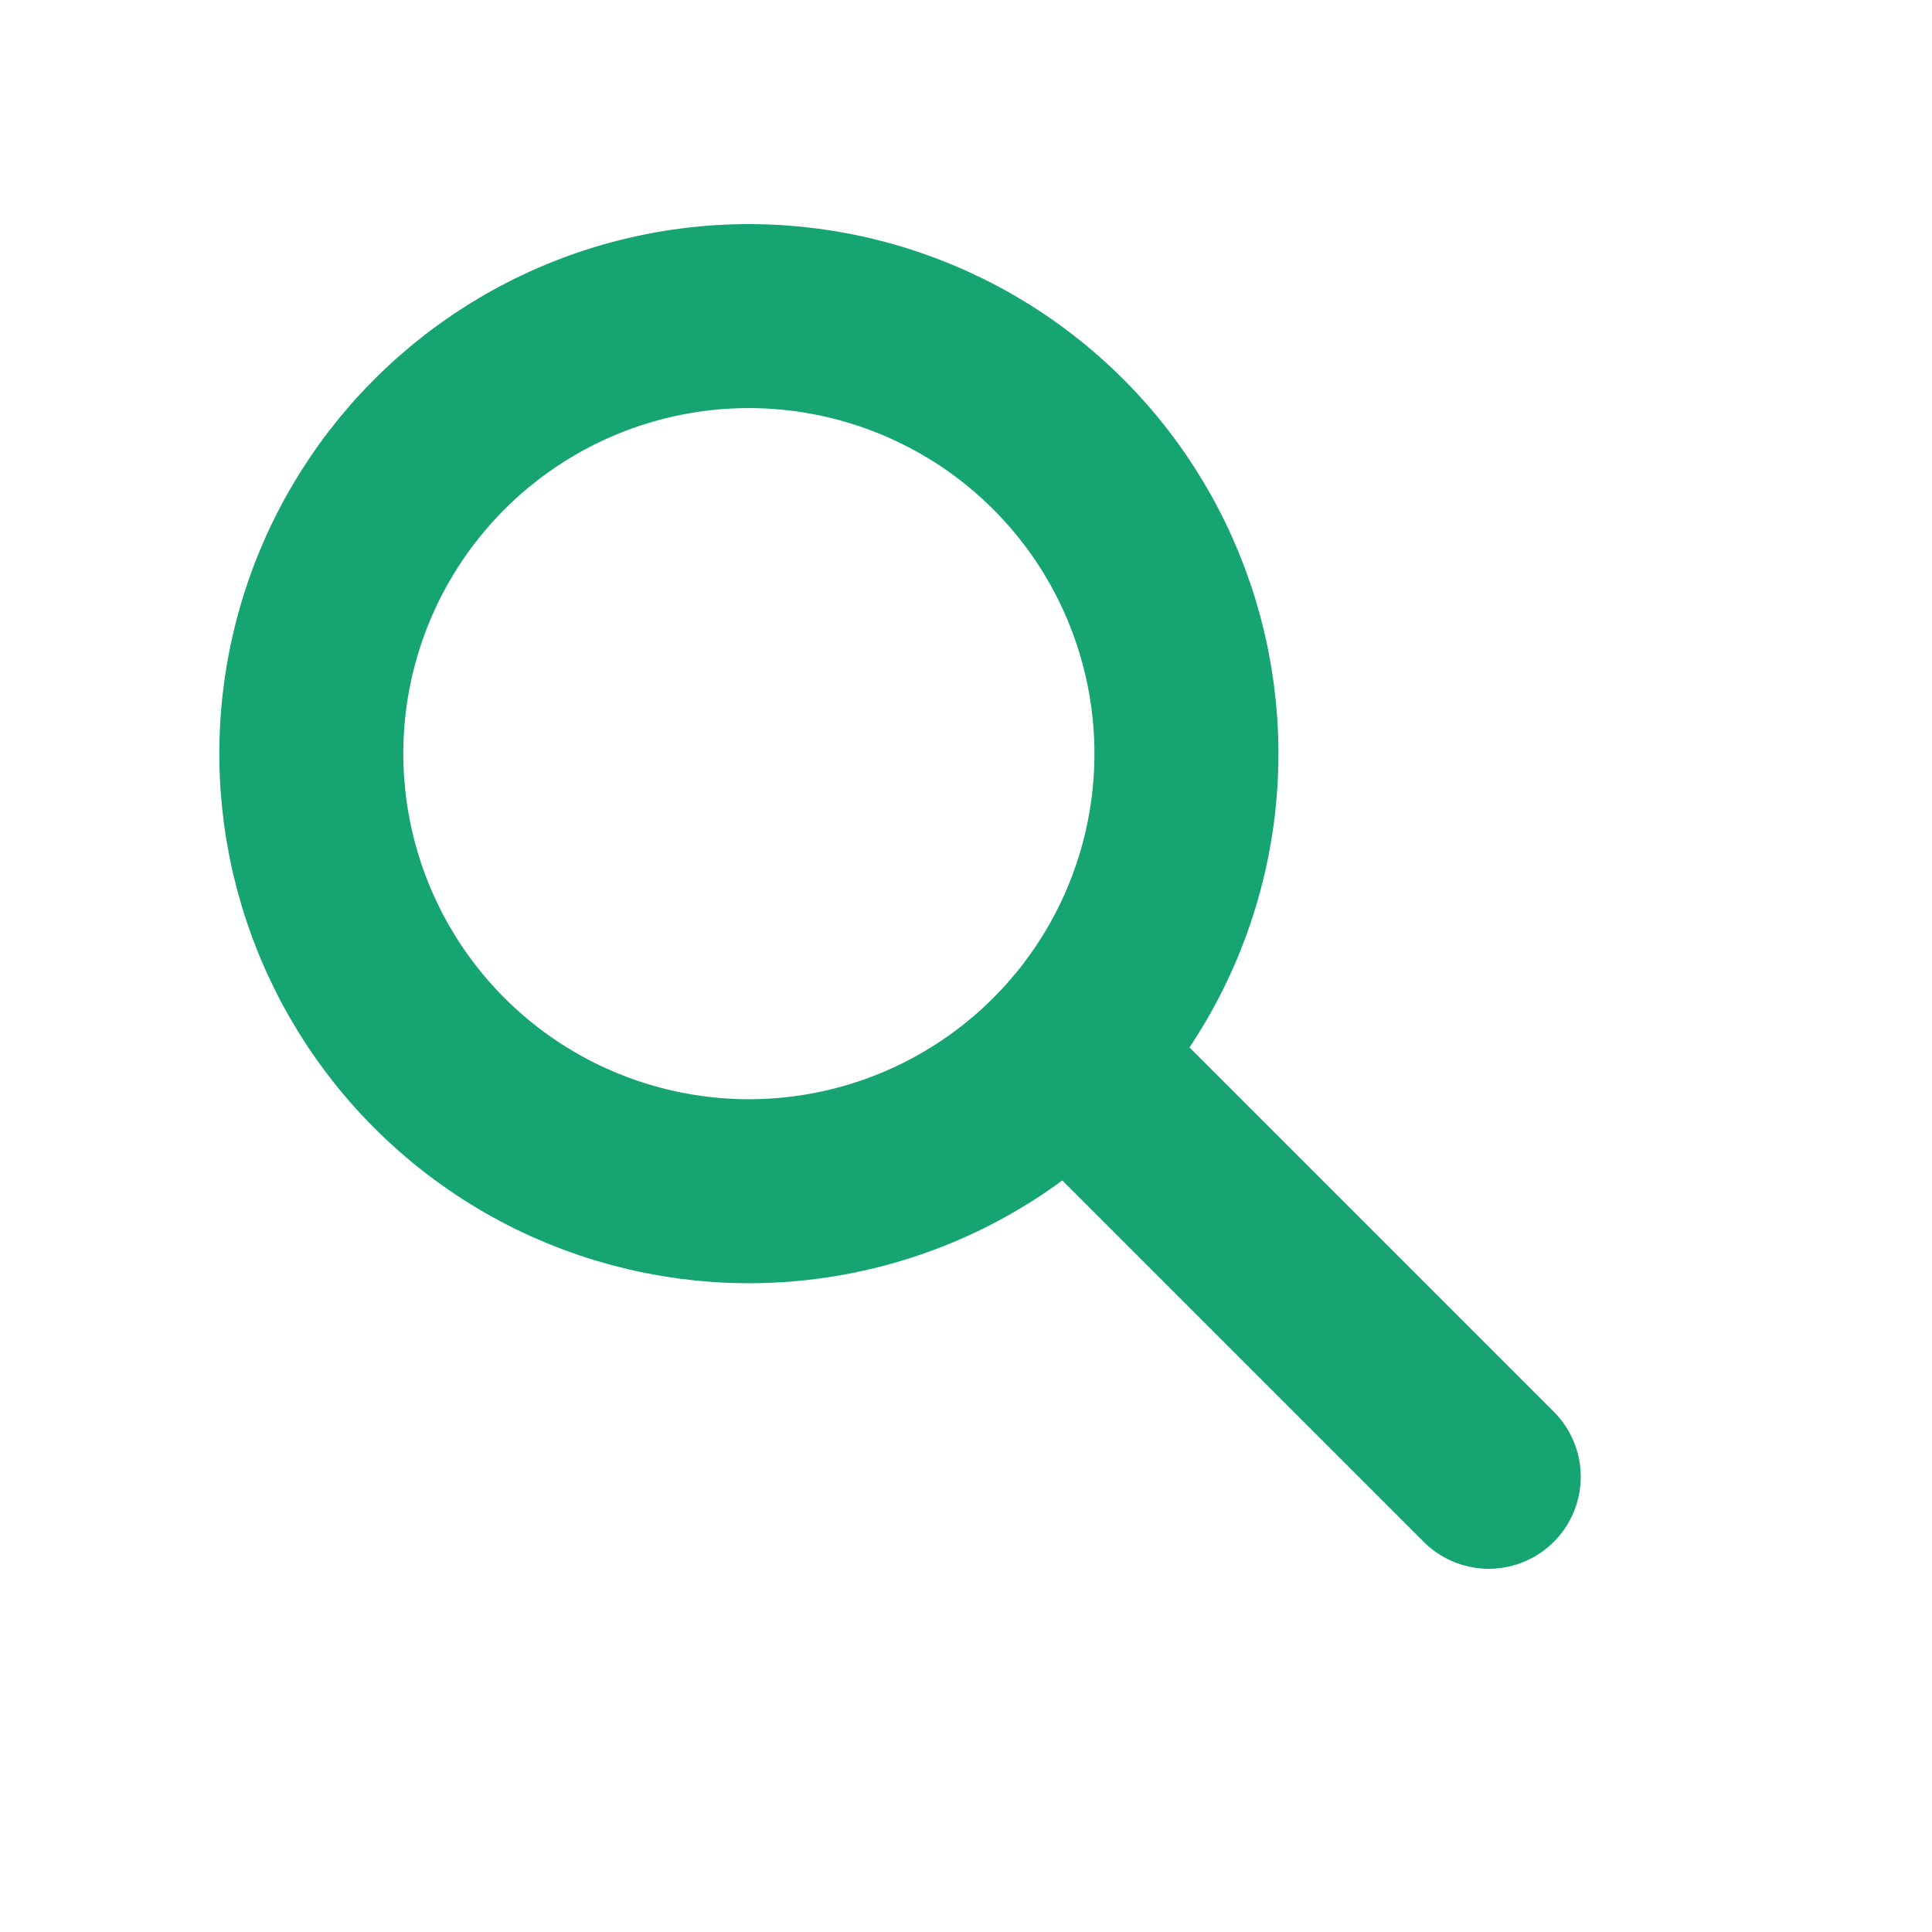
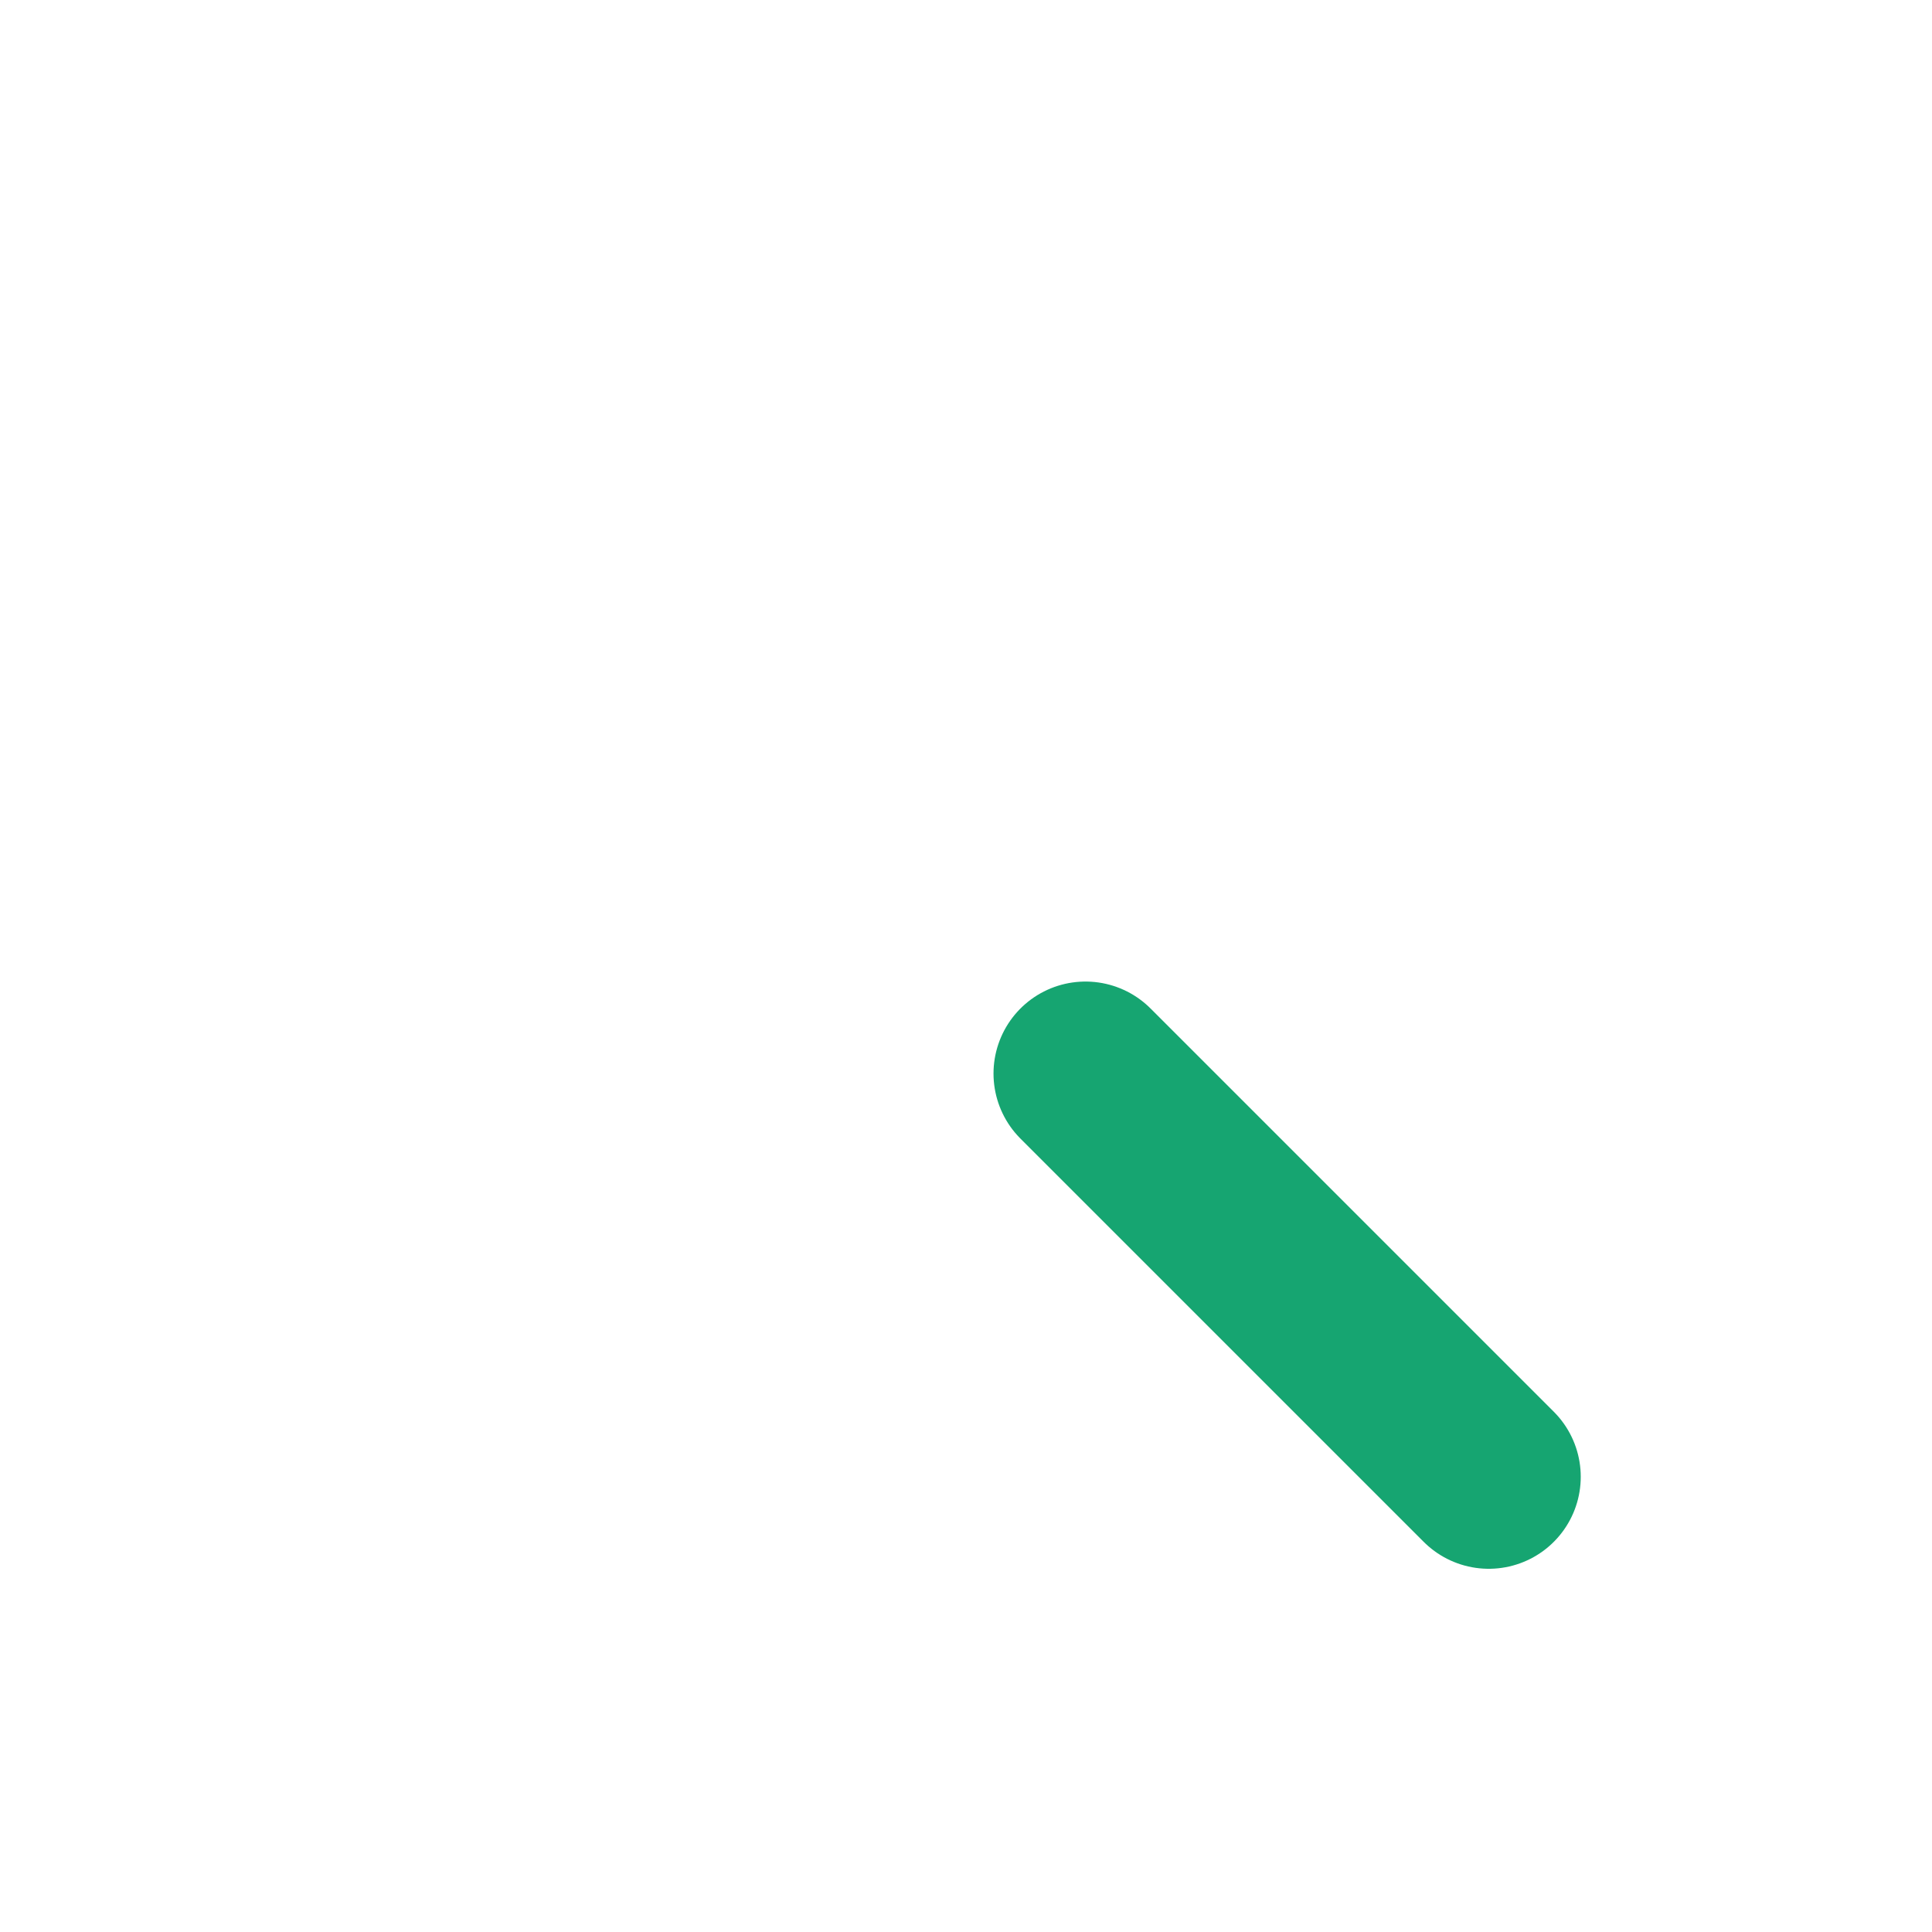
<svg xmlns="http://www.w3.org/2000/svg" width="21" height="21" viewBox="0 0 21 21" fill="none">
-   <circle cx="8.14" cy="8.192" r="4.756" transform="rotate(-45 8.14 8.192)" stroke="#16A571" stroke-width="2" />
  <path d="M11.799 11.669L16.182 16.052" stroke="#16A571" stroke-width="2" stroke-linecap="round" />
</svg>